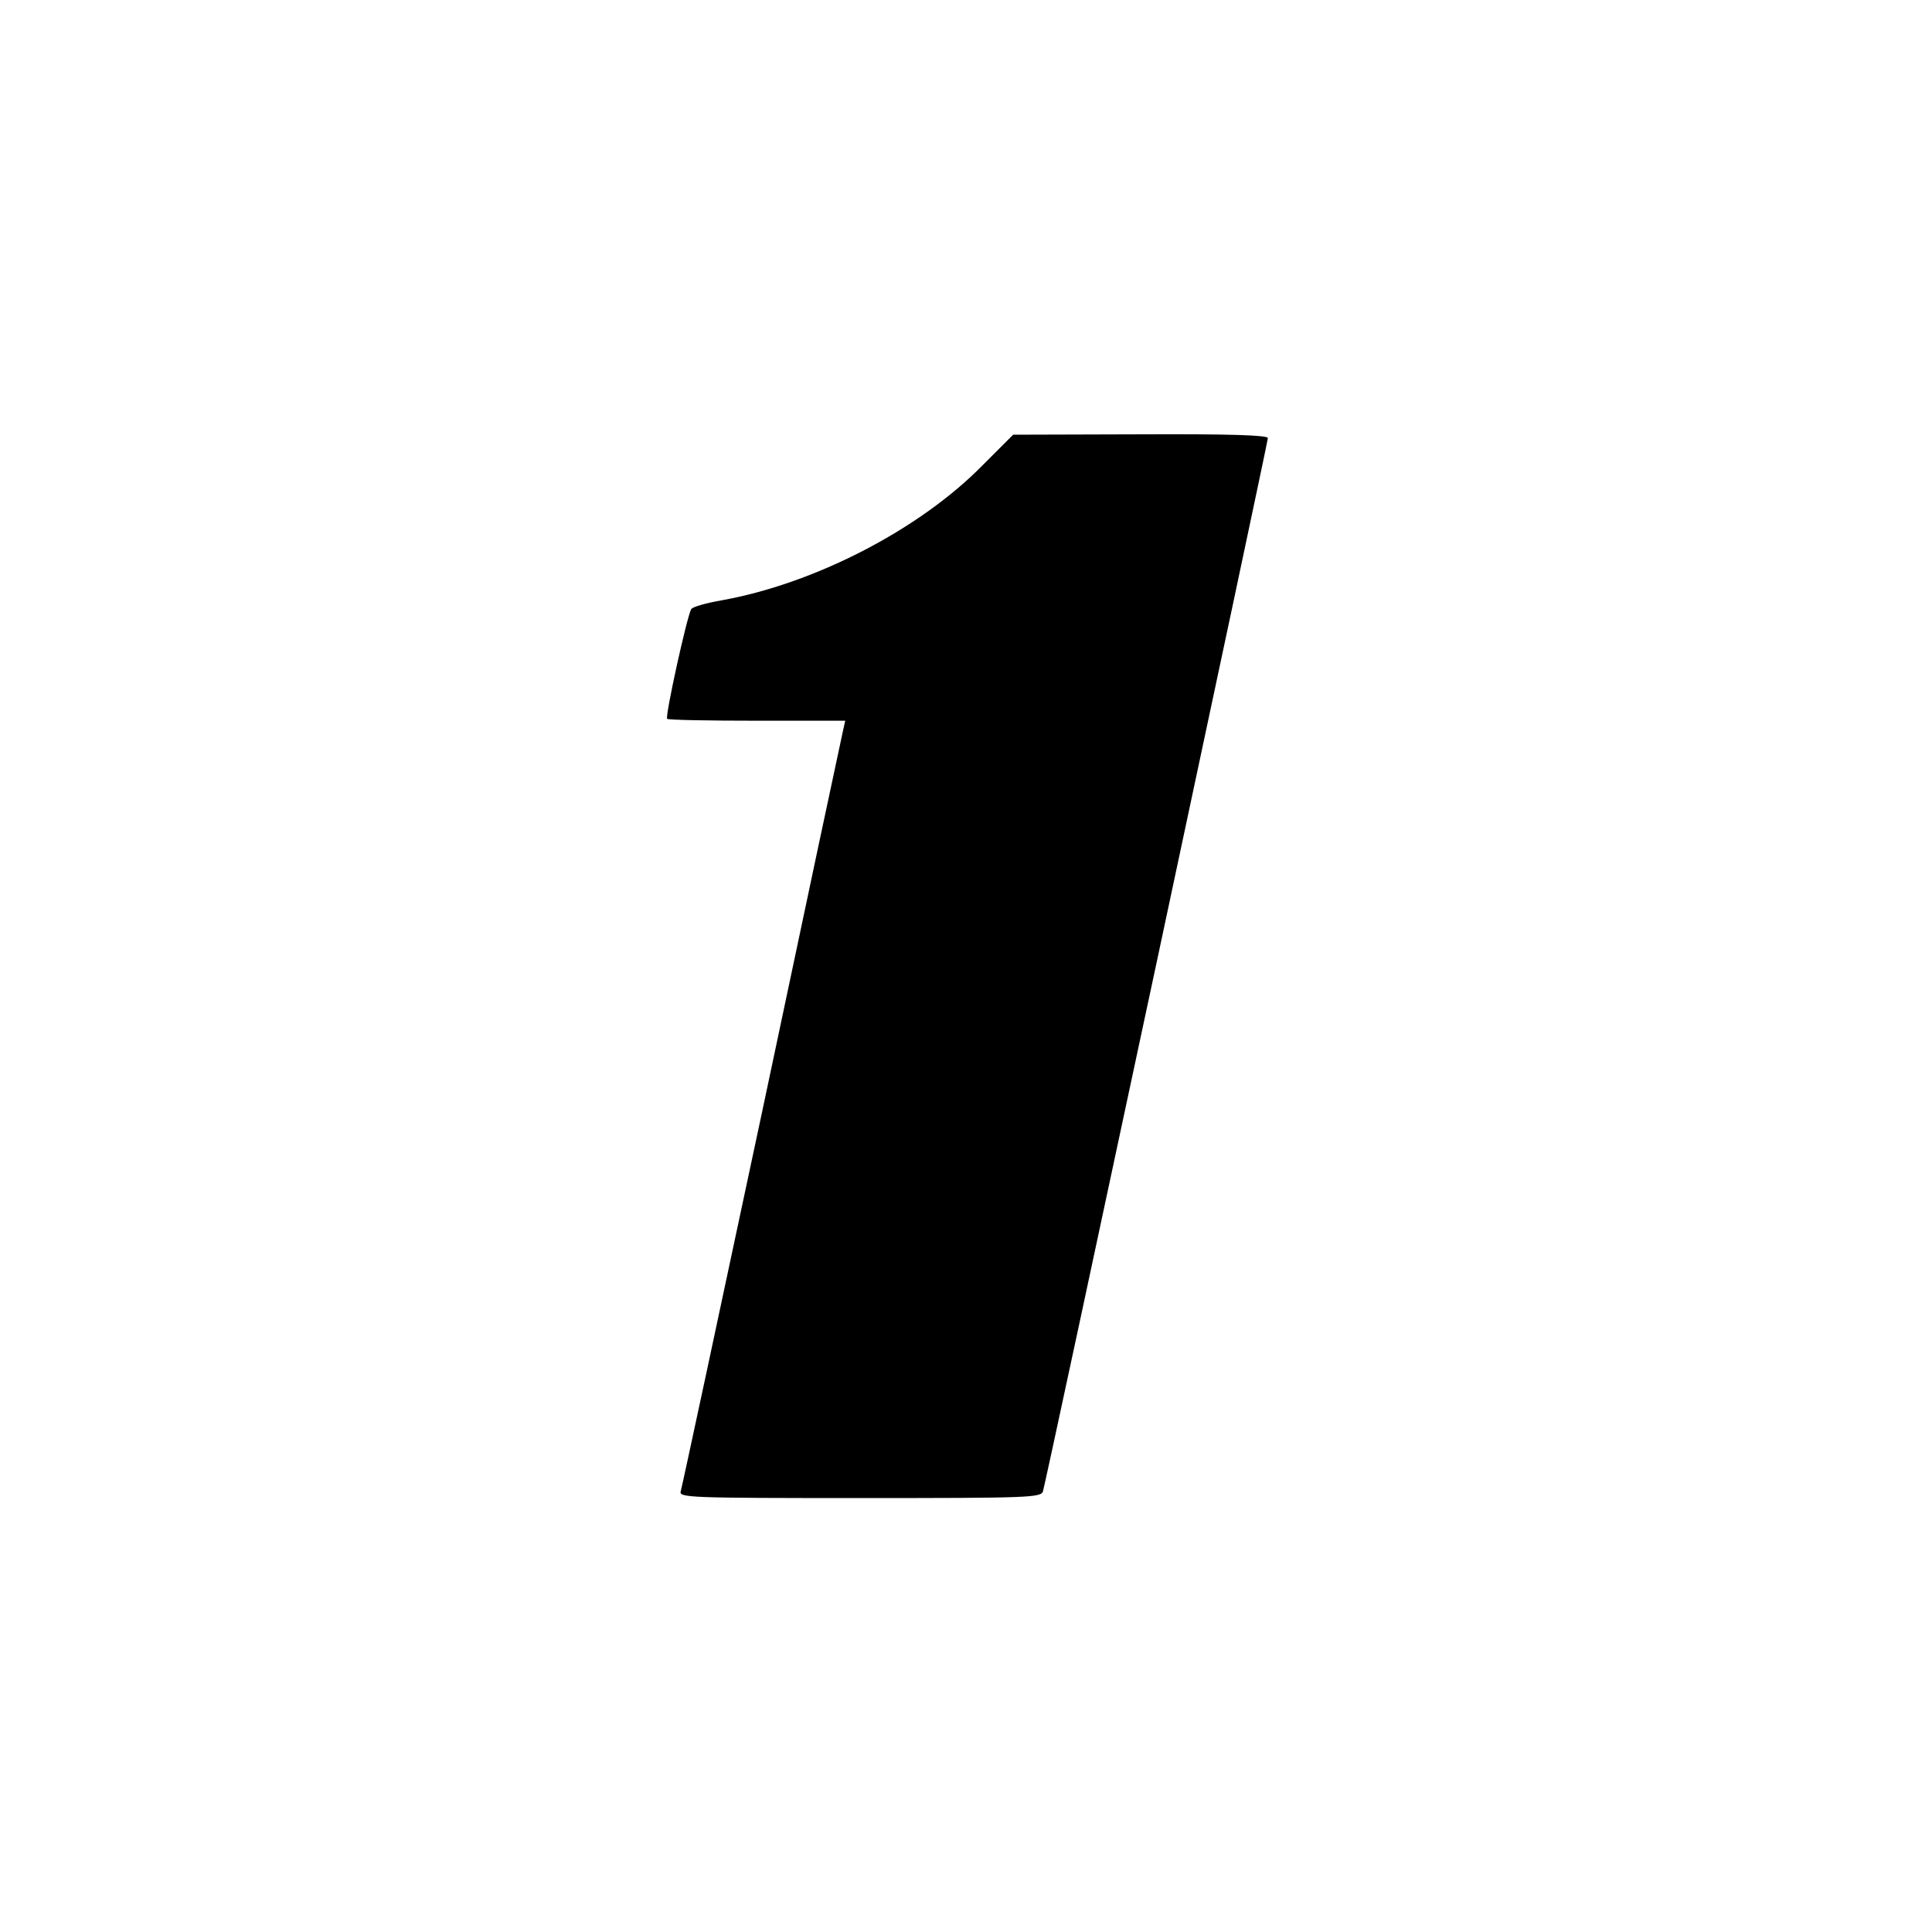
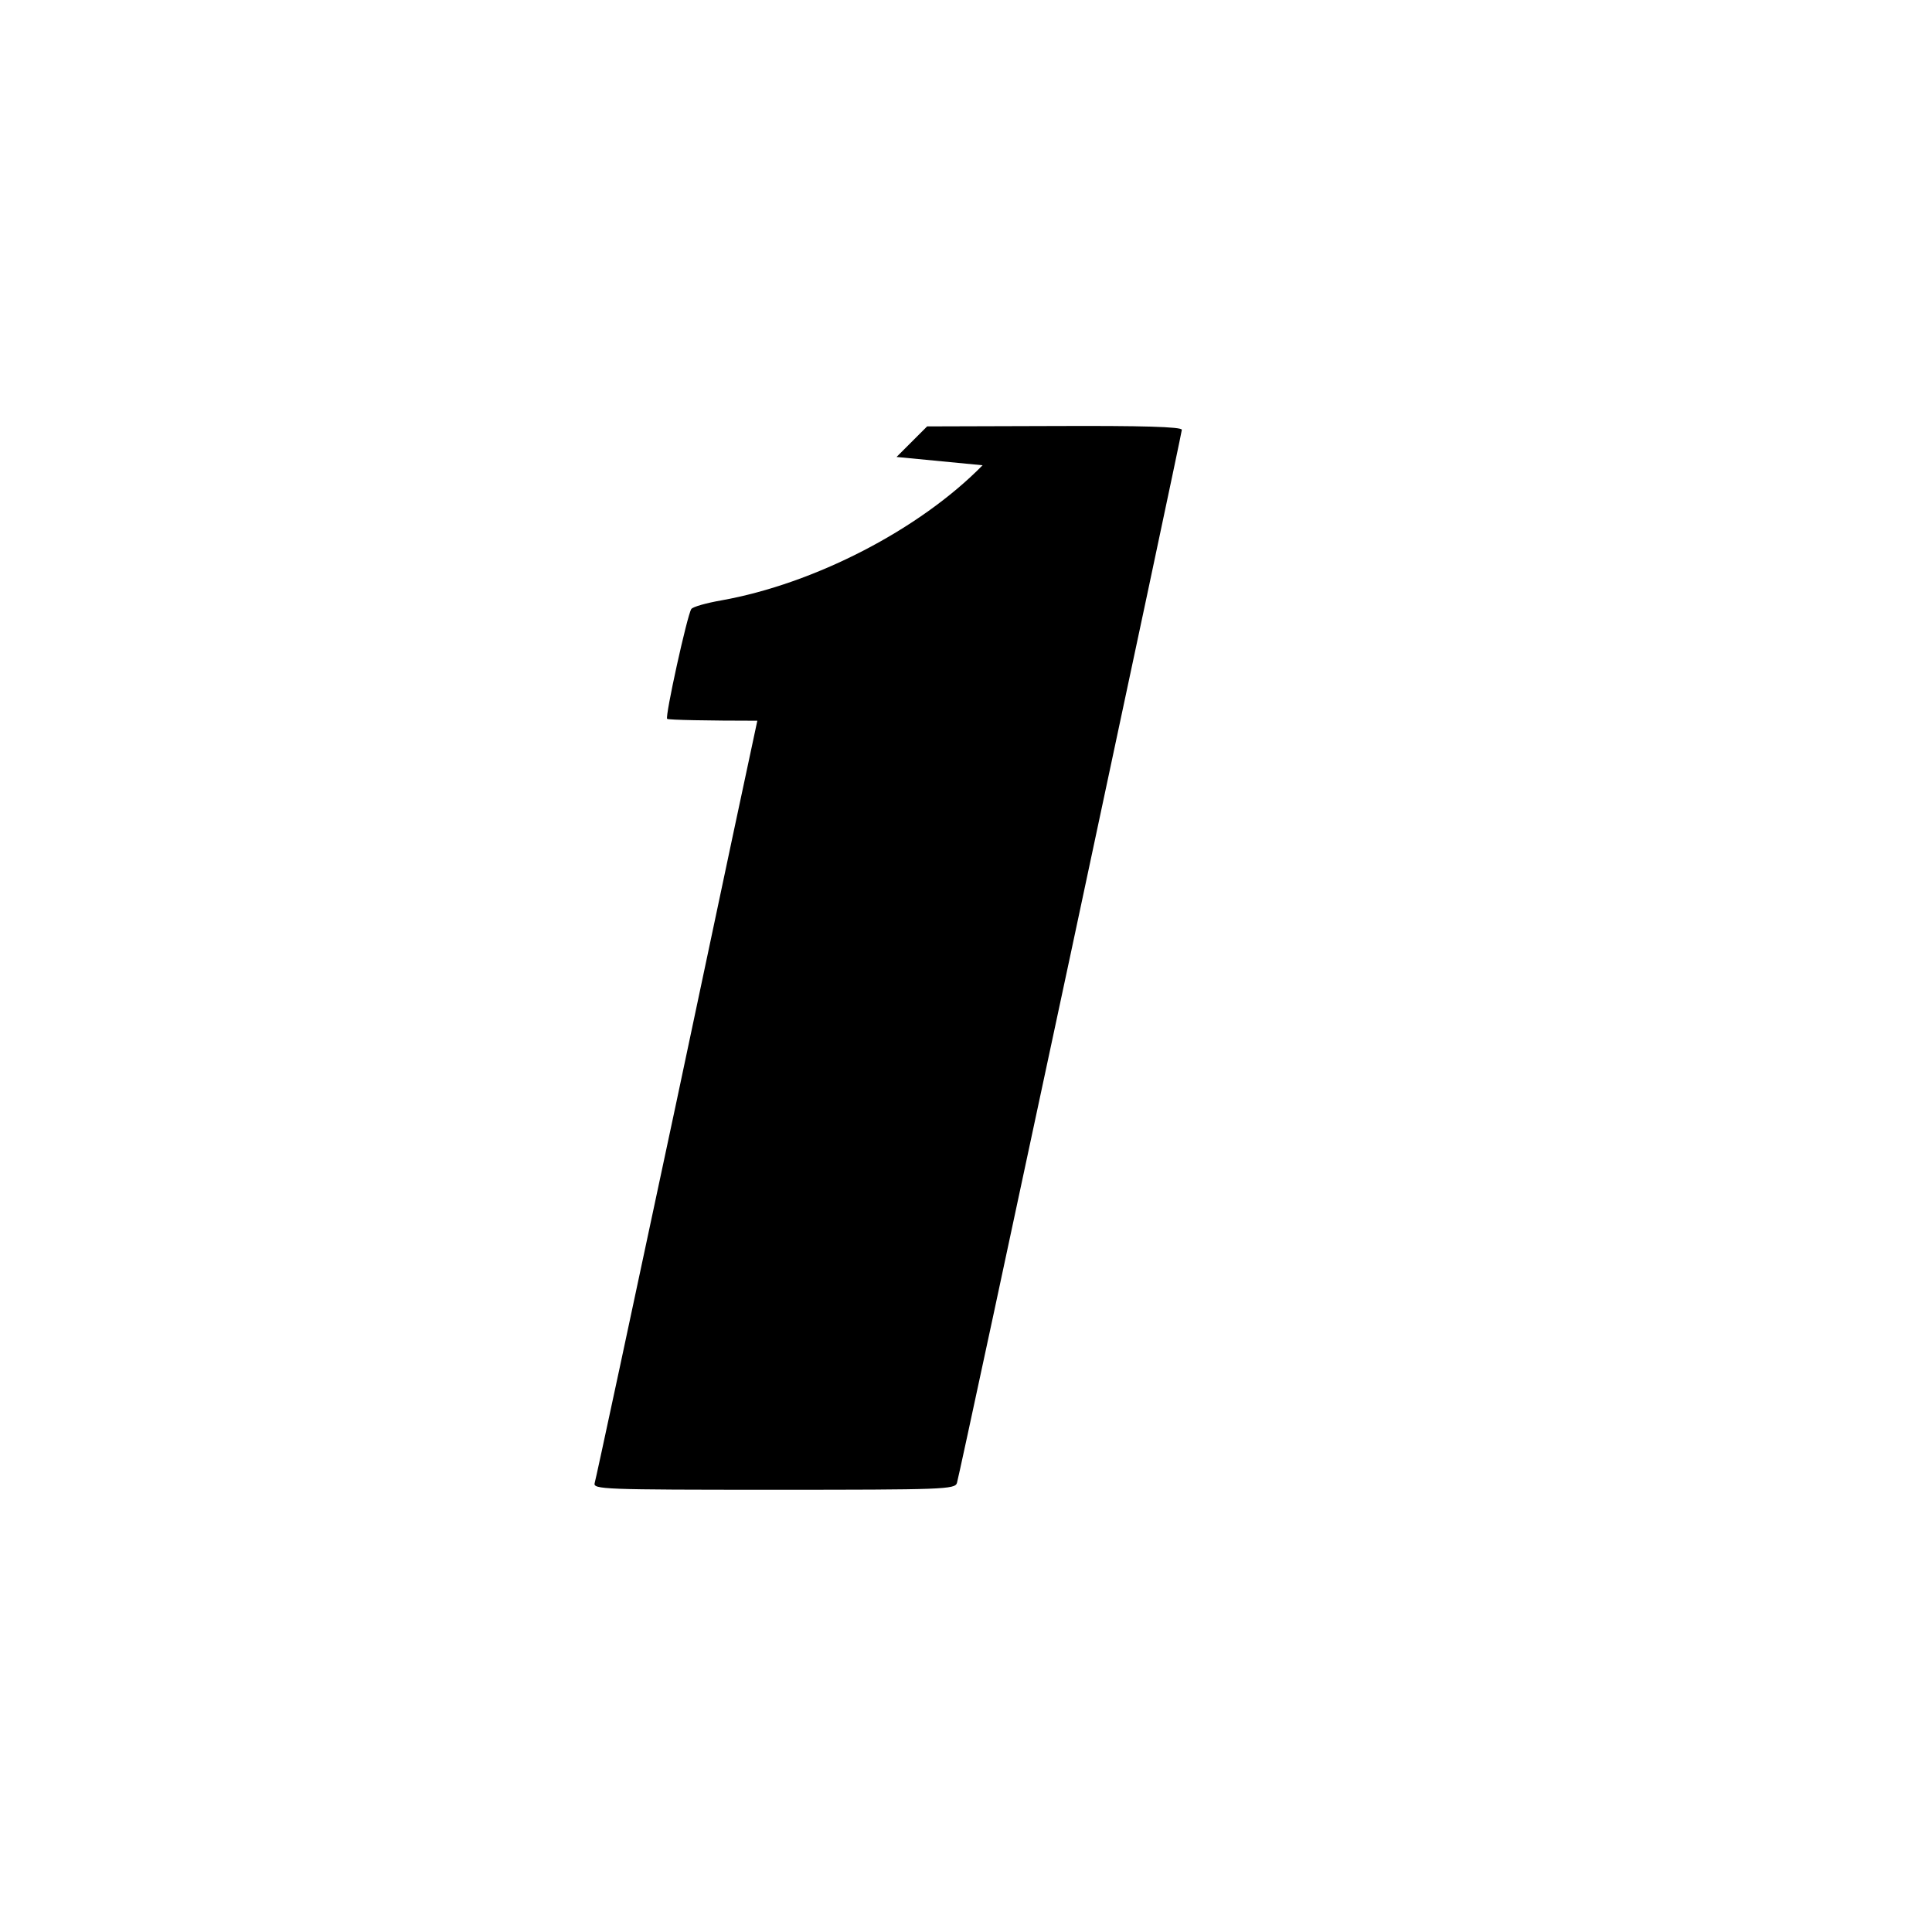
<svg xmlns="http://www.w3.org/2000/svg" version="1.0" width="512pt" height="512pt" viewBox="0 0 512 512" preserveAspectRatio="xMidYMid meet">
  <g transform="translate(0,512) scale(0.1,-0.1)" fill="#000000" stroke="none">
-     <path d="M2604 3887 c-168 -171 -446 -314 -692 -358 -40 -7 -76 -17 -80 -23 -11 -17 -70 -285 -64 -291 3 -3 110 -5 239 -5 l233 0 -5 -22 c-3 -13 -100 -468 -215 -1013 -116 -545 -213 -998 -216 -1007 -5 -17 22 -18 475 -18 448 0 480 1 485 18 9 29 596 2780 596 2791 0 8 -106 11 -337 10 l-338 -1 -81 -81z" />
+     <path d="M2604 3887 c-168 -171 -446 -314 -692 -358 -40 -7 -76 -17 -80 -23 -11 -17 -70 -285 -64 -291 3 -3 110 -5 239 -5 c-3 -13 -100 -468 -215 -1013 -116 -545 -213 -998 -216 -1007 -5 -17 22 -18 475 -18 448 0 480 1 485 18 9 29 596 2780 596 2791 0 8 -106 11 -337 10 l-338 -1 -81 -81z" />
  </g>
</svg>